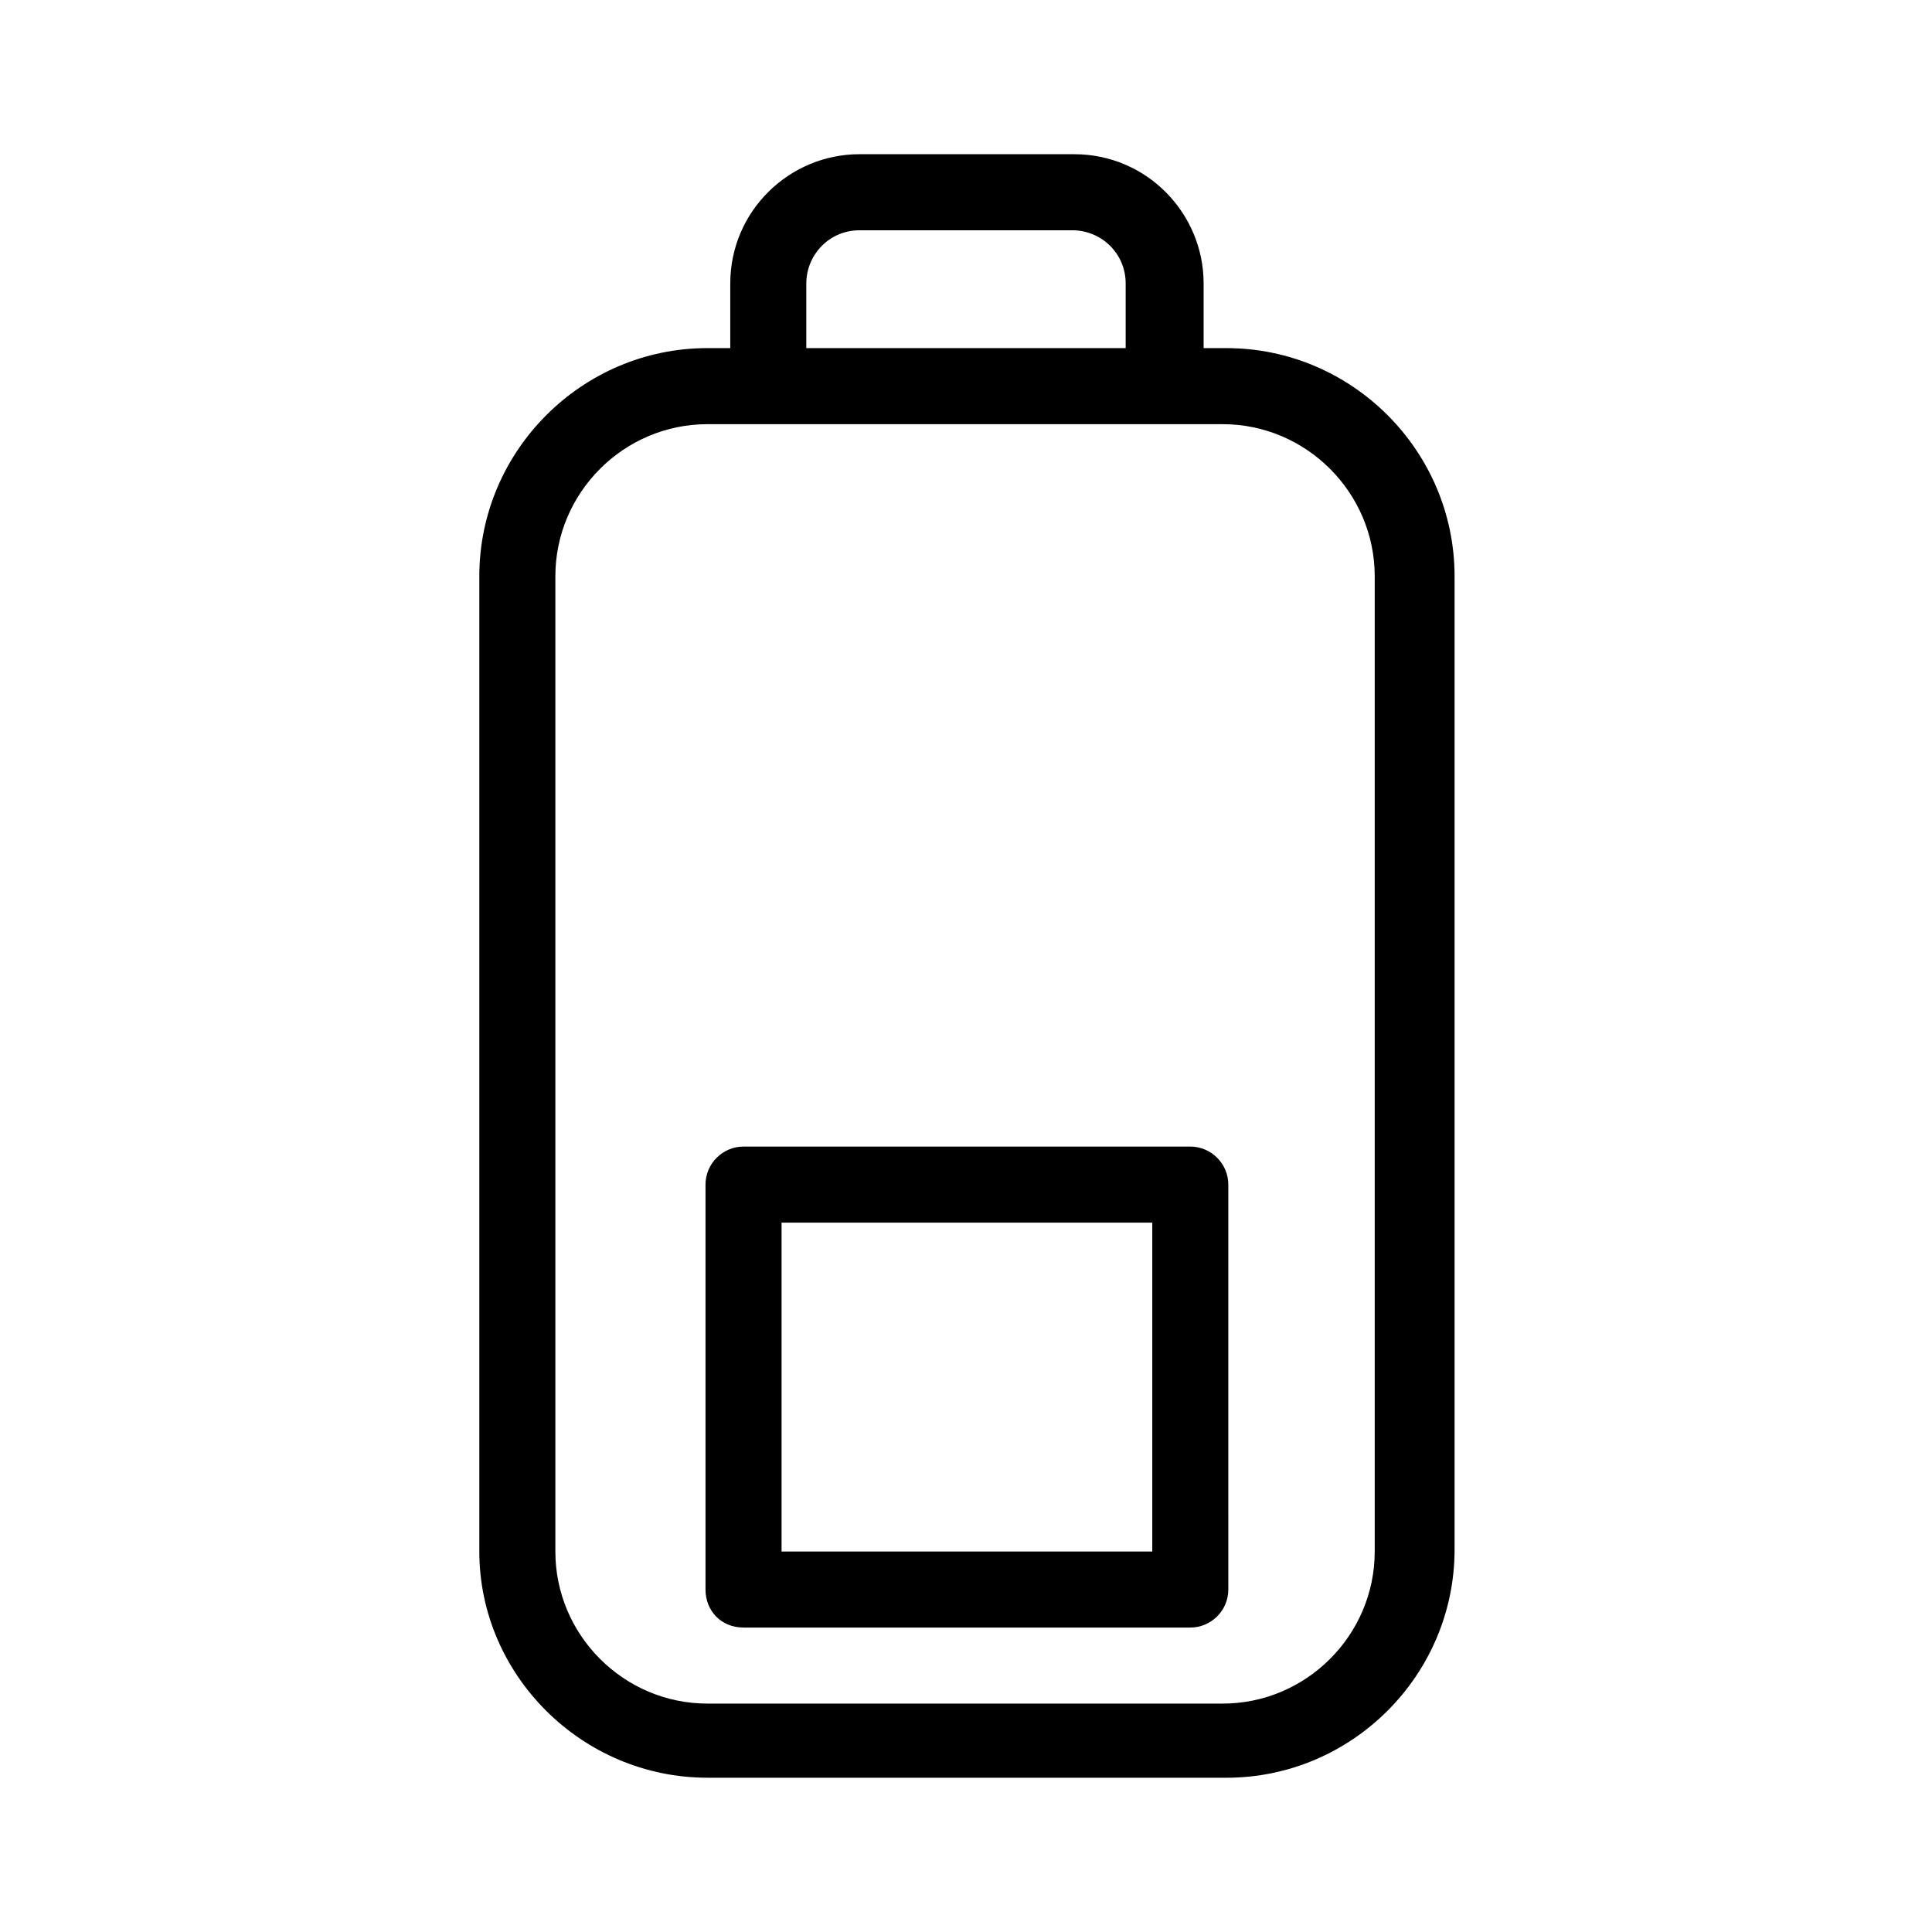
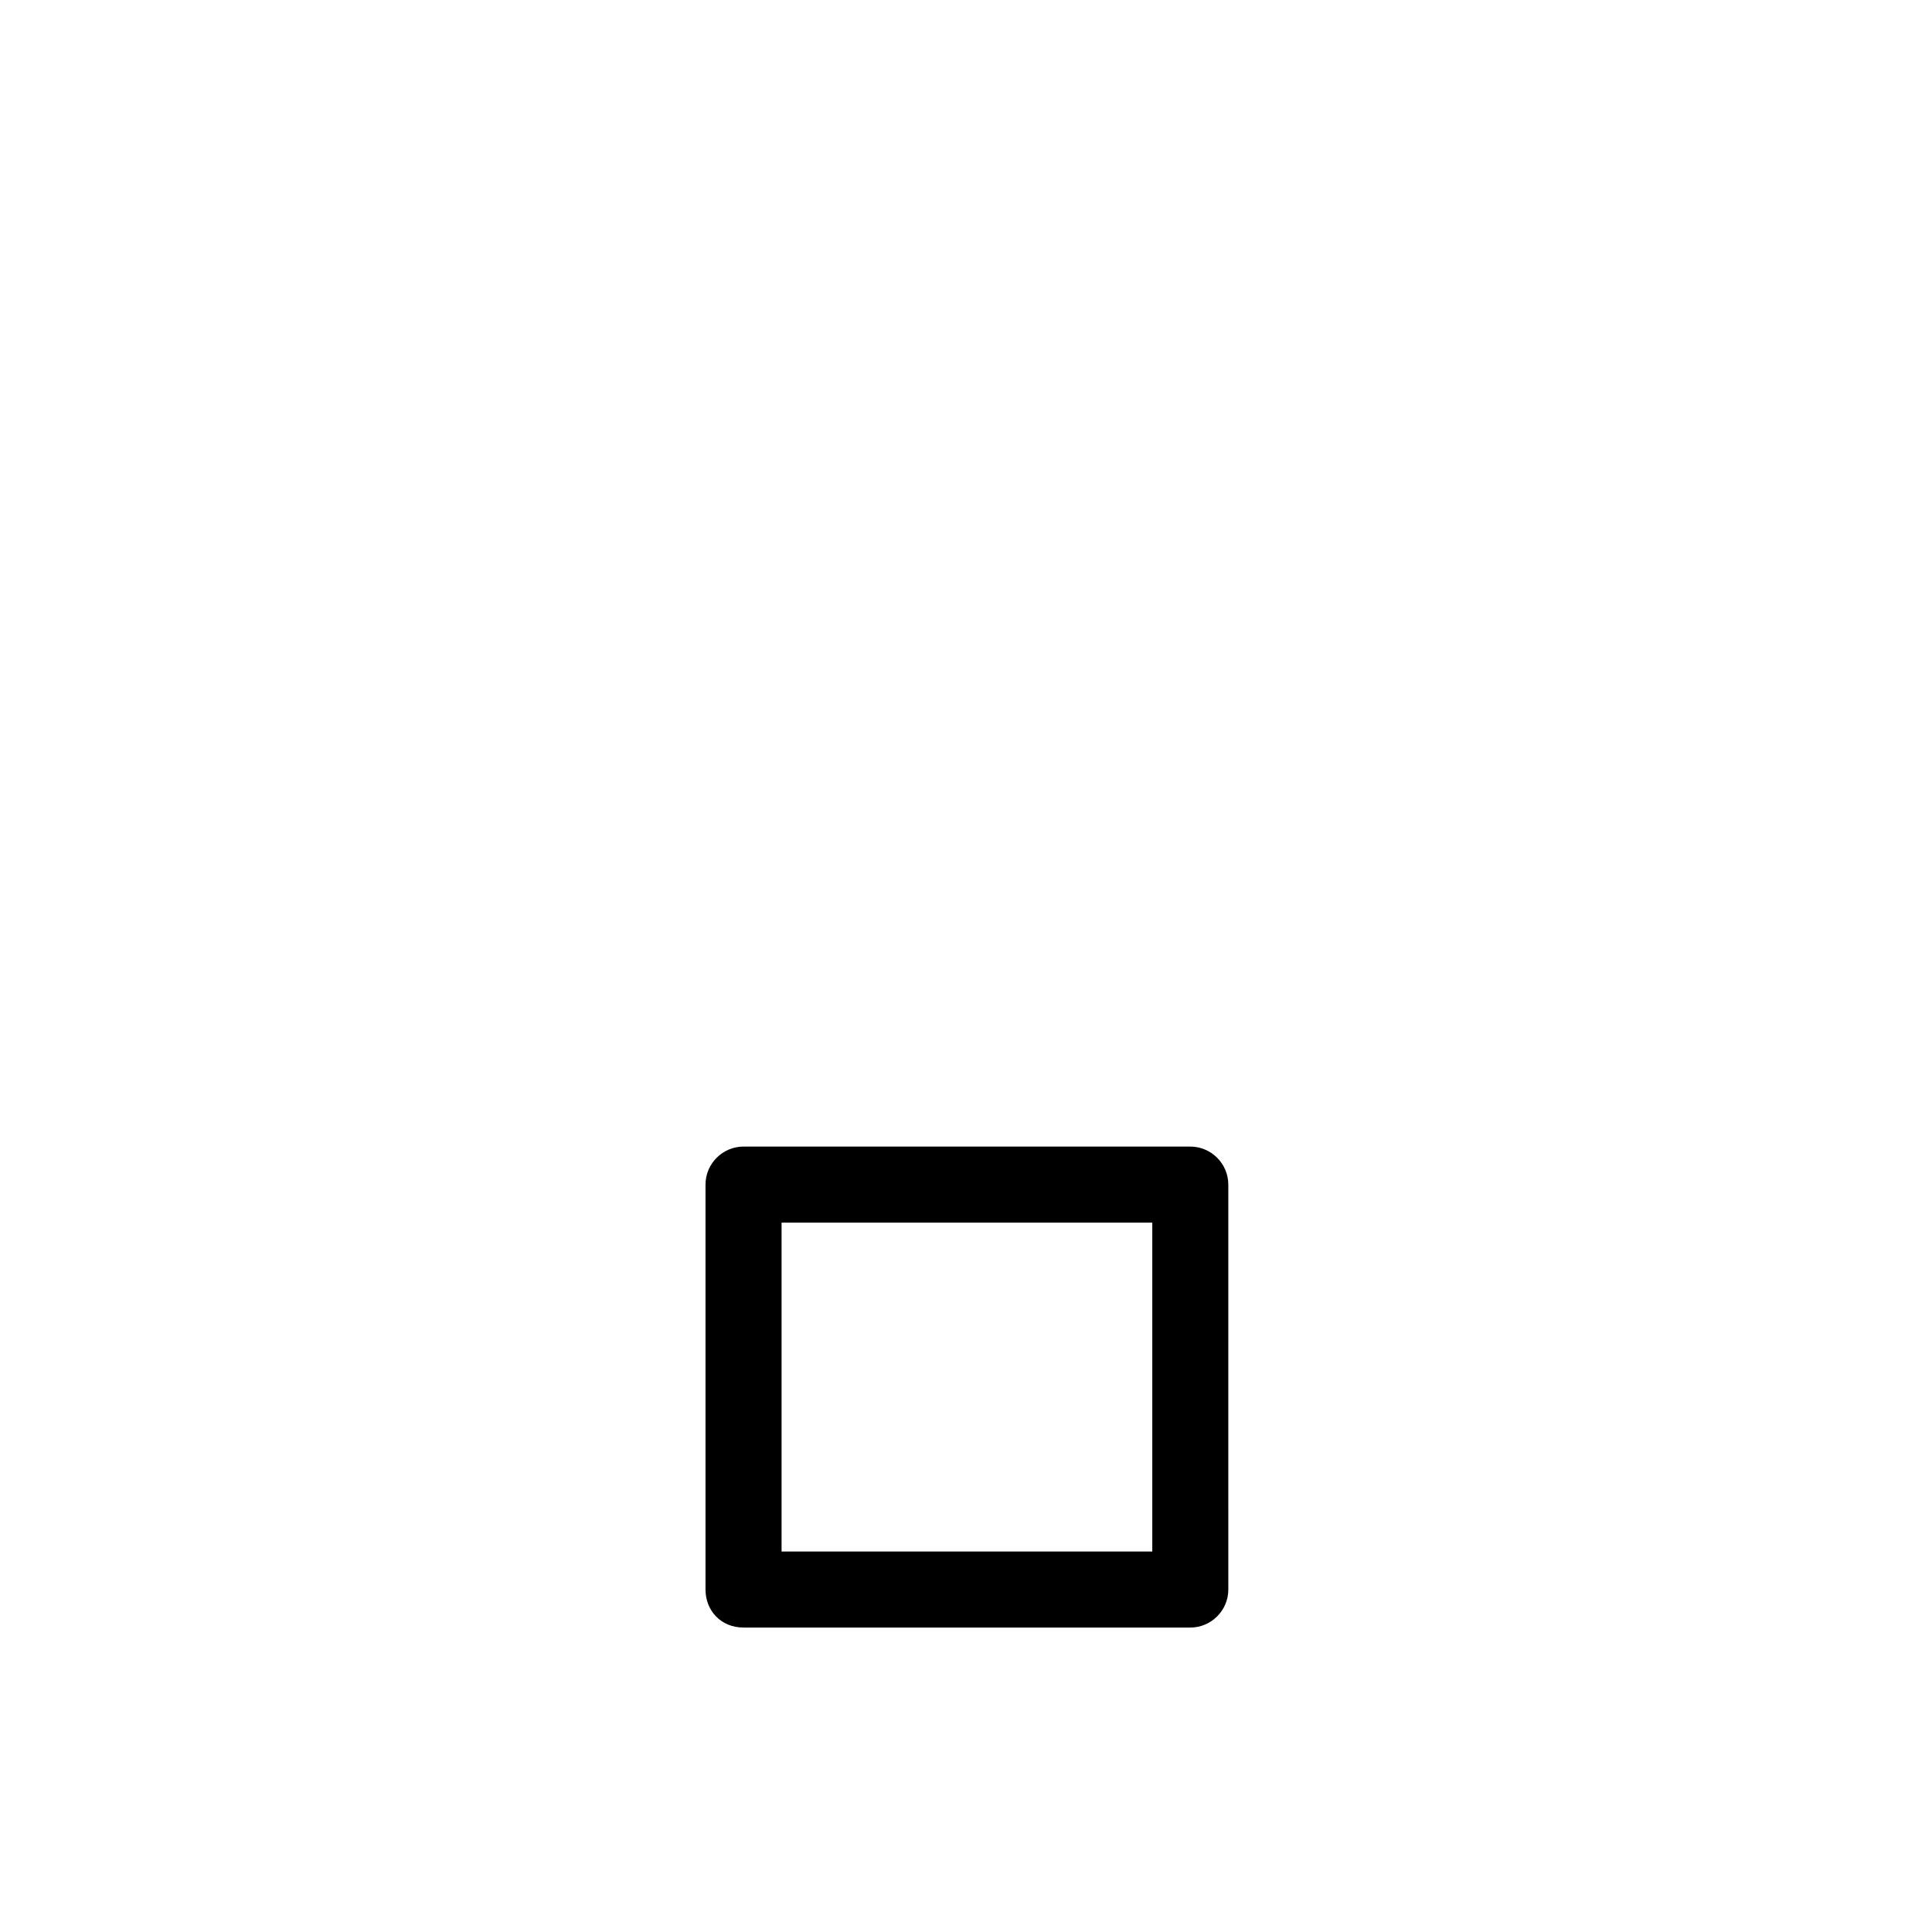
<svg xmlns="http://www.w3.org/2000/svg" fill="#000000" width="800px" height="800px" version="1.1" viewBox="144 144 512 512">
  <g>
-     <path d="m331.48 615.12h137.54c33.25 0 60.457-27.207 60.457-60.457v-257.95c0-33.25-27.207-60.457-60.457-60.457h-6.047v-17.129c0-18.641-15.113-34.258-34.258-34.258l-56.93-0.004c-18.641 0-34.258 15.113-34.258 34.258v17.129h-6.047c-33.25 0-60.457 27.207-60.457 60.457v258.45c0 32.75 27.207 59.957 60.457 59.957zm26.199-395.99c0-7.559 6.047-14.105 14.105-14.105h56.426c7.559 0 14.105 6.047 14.105 14.105v17.129h-84.637zm-66.504 77.586c0-22.168 18.137-40.305 40.305-40.305h136.53c22.168 0 40.305 18.137 40.305 40.305v258.45c0 22.168-18.137 40.305-40.305 40.305h-136.53c-22.168 0-40.305-18.137-40.305-40.305z" />
    <path d="m341.05 575.32h118.39c5.543 0 10.078-4.535 10.078-10.078l-0.004-107.31c0-5.543-4.535-10.078-10.078-10.078h-118.39c-5.543 0-10.078 4.535-10.078 10.078v107.31c0 5.539 4.031 10.074 10.078 10.074zm10.074-107.31h98.242v87.16h-98.242z" />
  </g>
</svg>